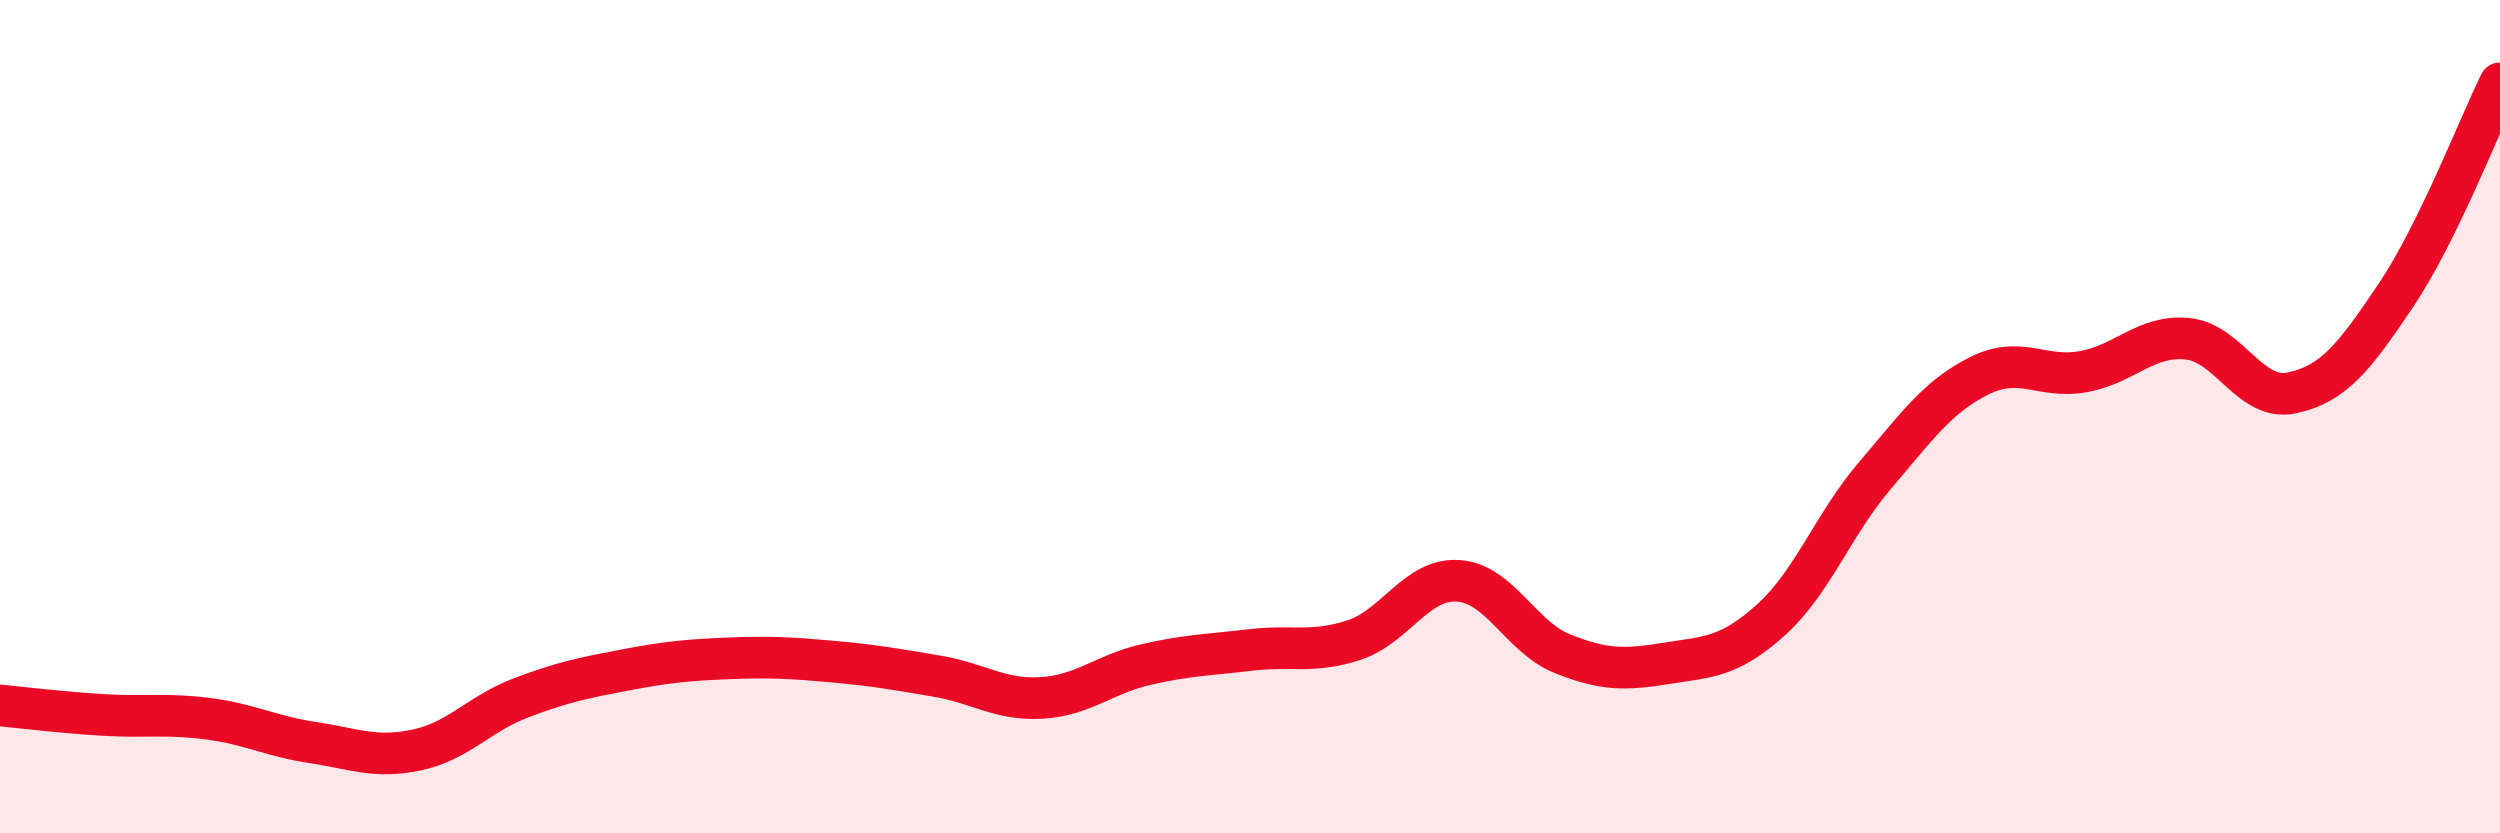
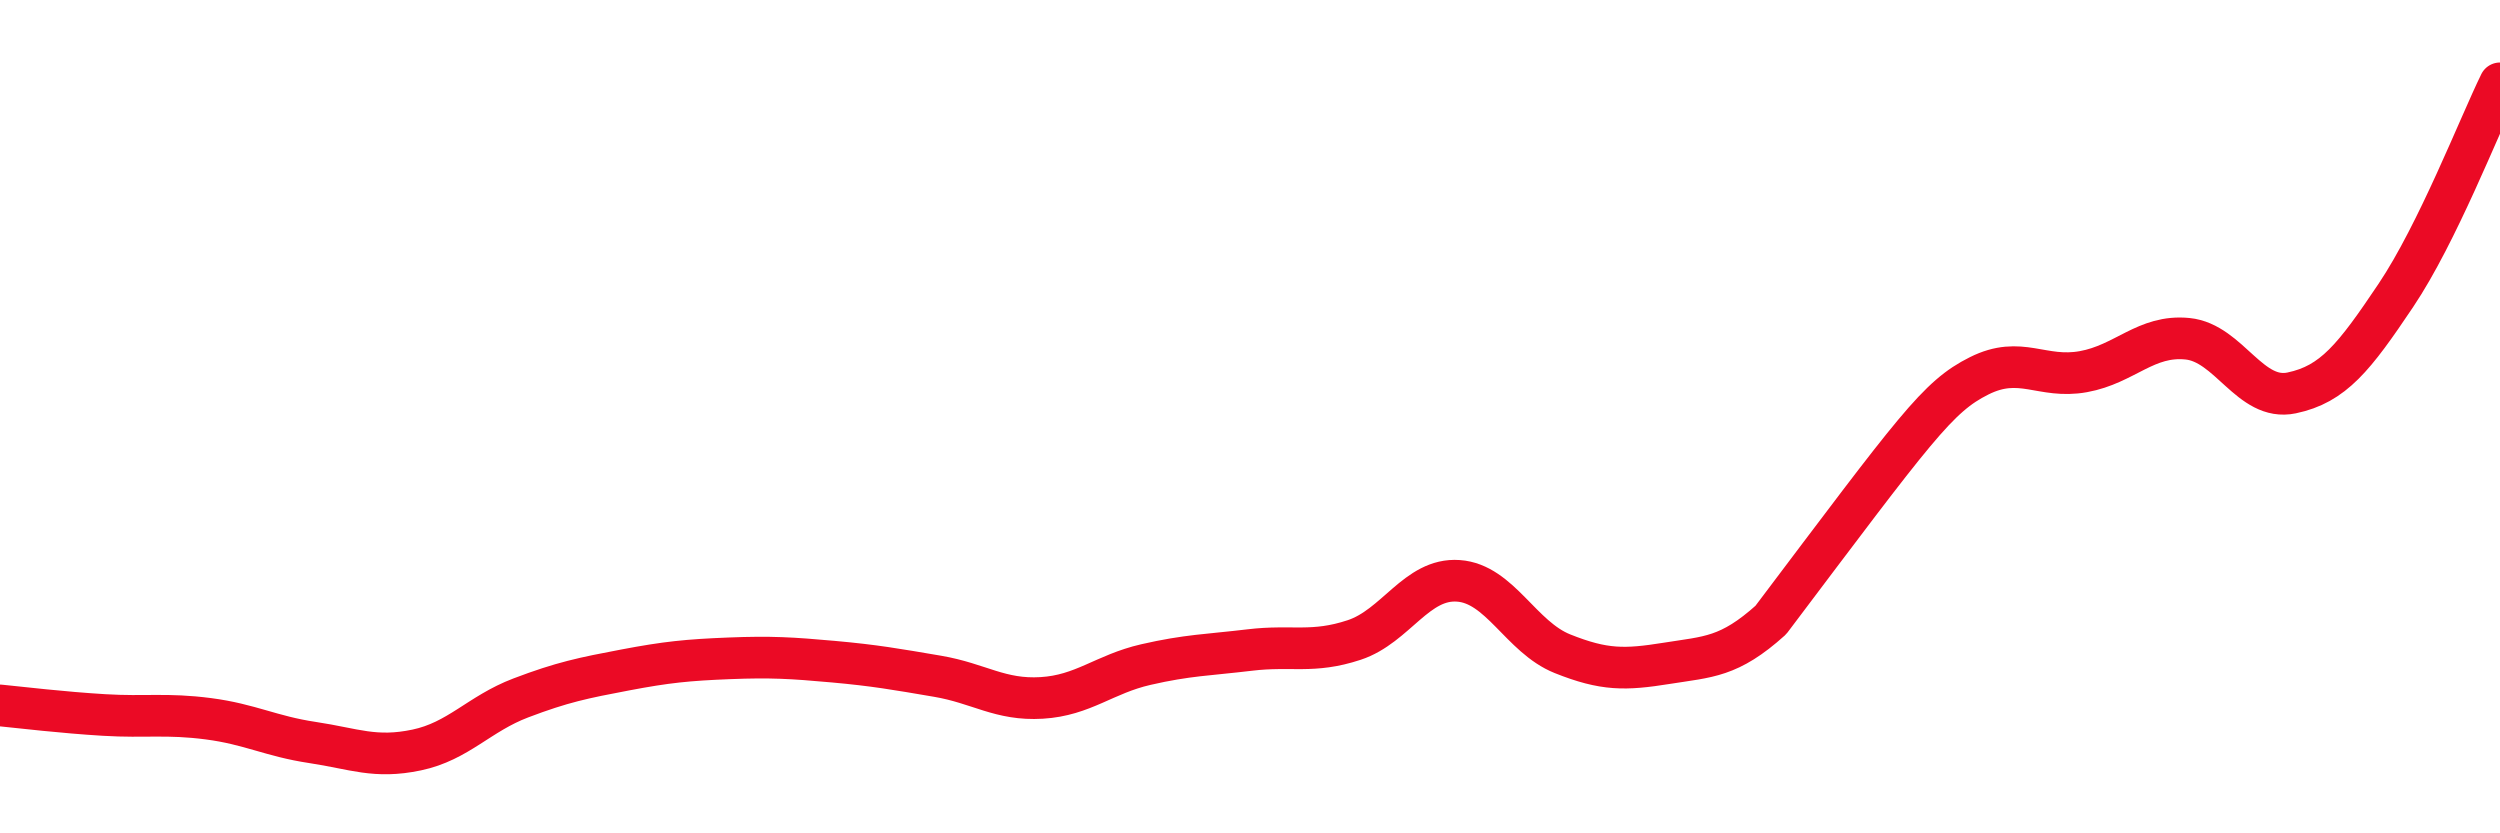
<svg xmlns="http://www.w3.org/2000/svg" width="60" height="20" viewBox="0 0 60 20">
-   <path d="M 0,16.93 C 0.5,16.98 1.5,17.1 2.5,17.16 C 3.5,17.22 4,17.12 5,17.25 C 6,17.38 6.5,17.67 7.5,17.82 C 8.5,17.97 9,18.21 10,18 C 11,17.79 11.5,17.13 12.5,16.75 C 13.5,16.37 14,16.27 15,16.08 C 16,15.89 16.5,15.84 17.5,15.8 C 18.5,15.76 19,15.79 20,15.88 C 21,15.97 21.5,16.06 22.5,16.23 C 23.5,16.4 24,16.81 25,16.75 C 26,16.69 26.5,16.18 27.5,15.95 C 28.5,15.72 29,15.72 30,15.6 C 31,15.48 31.5,15.69 32.5,15.36 C 33.5,15.03 34,13.87 35,13.94 C 36,14.01 36.5,15.29 37.5,15.69 C 38.5,16.09 39,16.08 40,15.92 C 41,15.76 41.5,15.78 42.5,14.88 C 43.5,13.98 44,12.58 45,11.41 C 46,10.24 46.5,9.52 47.5,9.02 C 48.5,8.52 49,9.1 50,8.92 C 51,8.74 51.5,8.03 52.5,8.13 C 53.5,8.23 54,9.64 55,9.43 C 56,9.22 56.5,8.58 57.5,7.09 C 58.5,5.6 59.5,3.02 60,2L60 20L0 20Z" fill="#EB0A25" opacity="0.1" stroke-linecap="round" stroke-linejoin="round" />
-   <path d="M 0,16.93 C 0.5,16.98 1.5,17.1 2.5,17.16 C 3.5,17.22 4,17.12 5,17.25 C 6,17.38 6.5,17.67 7.5,17.82 C 8.5,17.97 9,18.21 10,18 C 11,17.79 11.5,17.13 12.5,16.75 C 13.5,16.37 14,16.27 15,16.08 C 16,15.89 16.5,15.84 17.5,15.8 C 18.5,15.76 19,15.79 20,15.88 C 21,15.97 21.5,16.06 22.5,16.23 C 23.5,16.4 24,16.81 25,16.75 C 26,16.69 26.5,16.18 27.5,15.95 C 28.5,15.72 29,15.72 30,15.6 C 31,15.48 31.5,15.69 32.5,15.36 C 33.5,15.03 34,13.87 35,13.94 C 36,14.01 36.5,15.29 37.5,15.69 C 38.5,16.09 39,16.08 40,15.92 C 41,15.76 41.5,15.78 42.5,14.88 C 43.5,13.98 44,12.58 45,11.41 C 46,10.24 46.5,9.52 47.5,9.02 C 48.5,8.52 49,9.1 50,8.92 C 51,8.74 51.5,8.03 52.5,8.13 C 53.5,8.23 54,9.64 55,9.43 C 56,9.22 56.5,8.58 57.5,7.09 C 58.5,5.6 59.5,3.02 60,2" stroke="#EB0A25" stroke-width="1" fill="none" stroke-linecap="round" stroke-linejoin="round" />
+   <path d="M 0,16.93 C 0.5,16.98 1.5,17.1 2.5,17.16 C 3.5,17.22 4,17.12 5,17.25 C 6,17.38 6.5,17.67 7.5,17.82 C 8.5,17.97 9,18.21 10,18 C 11,17.79 11.5,17.13 12.5,16.75 C 13.5,16.37 14,16.27 15,16.08 C 16,15.89 16.5,15.84 17.5,15.8 C 18.5,15.76 19,15.79 20,15.88 C 21,15.97 21.5,16.06 22.5,16.23 C 23.5,16.4 24,16.81 25,16.75 C 26,16.69 26.5,16.18 27.5,15.95 C 28.5,15.72 29,15.72 30,15.6 C 31,15.48 31.5,15.69 32.5,15.36 C 33.5,15.03 34,13.87 35,13.94 C 36,14.01 36.5,15.29 37.5,15.69 C 38.5,16.09 39,16.08 40,15.92 C 41,15.76 41.5,15.78 42.5,14.88 C 46,10.24 46.5,9.52 47.5,9.02 C 48.5,8.52 49,9.1 50,8.92 C 51,8.74 51.5,8.03 52.5,8.13 C 53.5,8.23 54,9.64 55,9.43 C 56,9.22 56.5,8.58 57.5,7.09 C 58.5,5.6 59.5,3.02 60,2" stroke="#EB0A25" stroke-width="1" fill="none" stroke-linecap="round" stroke-linejoin="round" />
</svg>